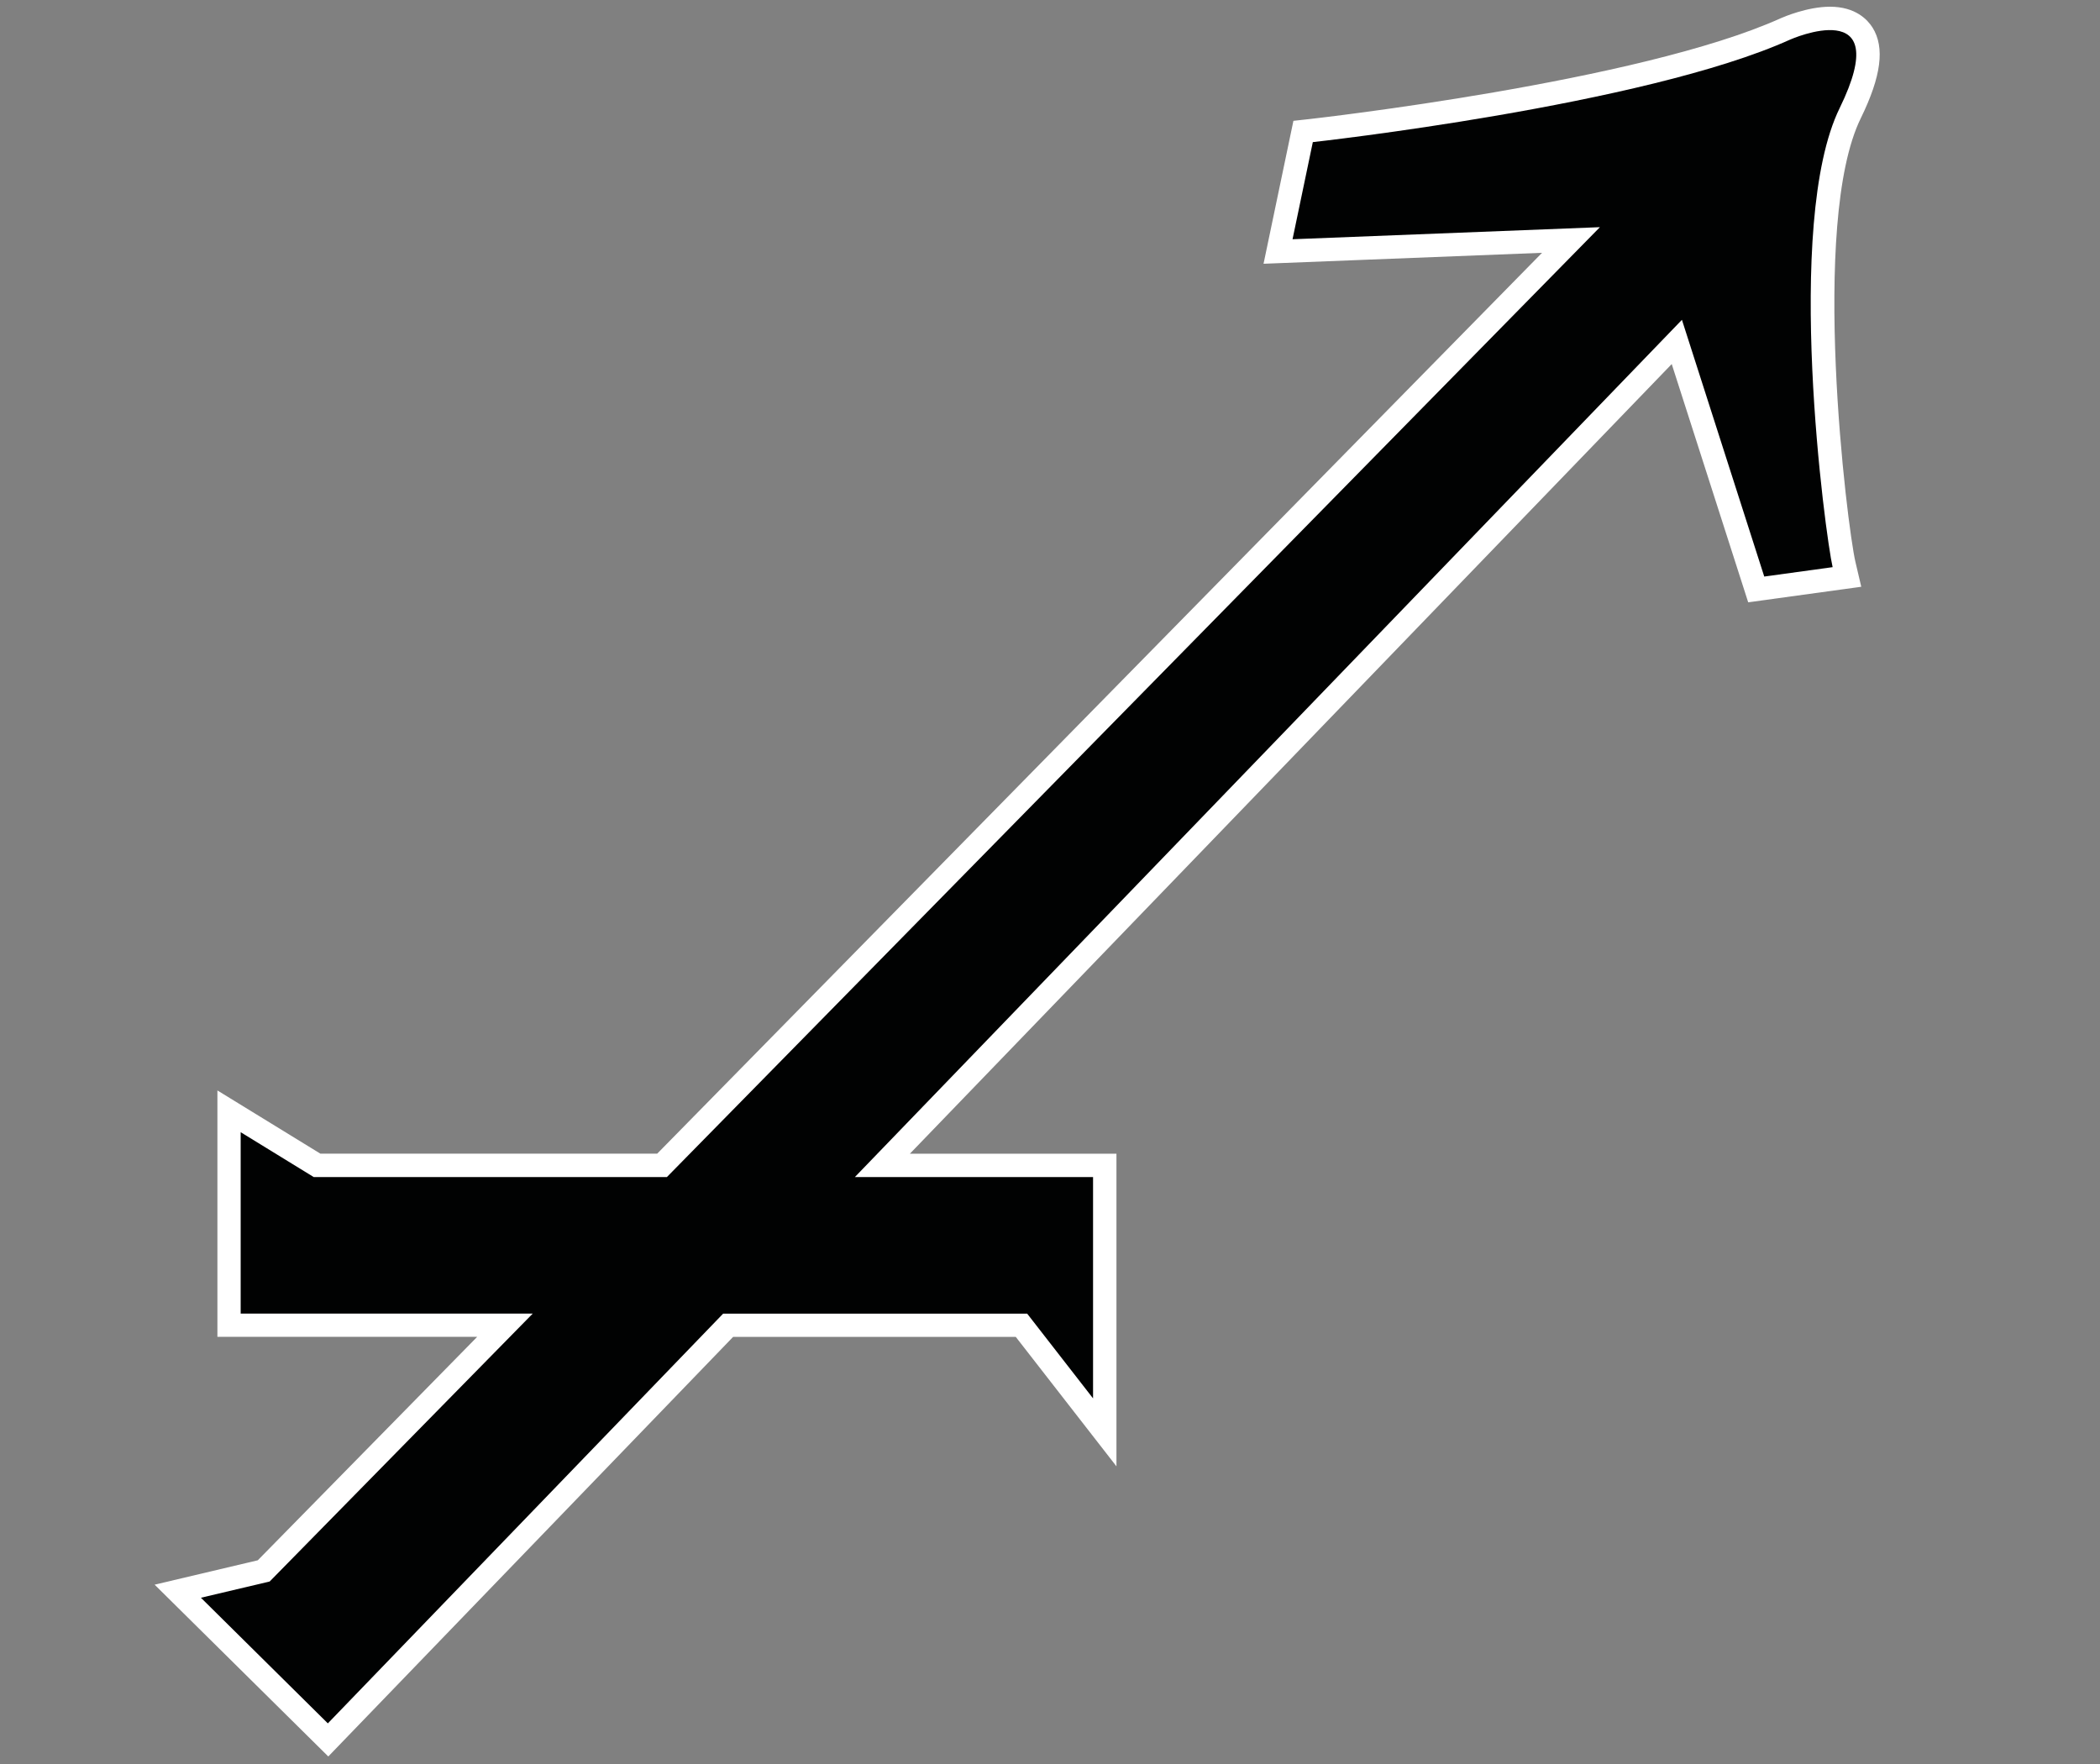
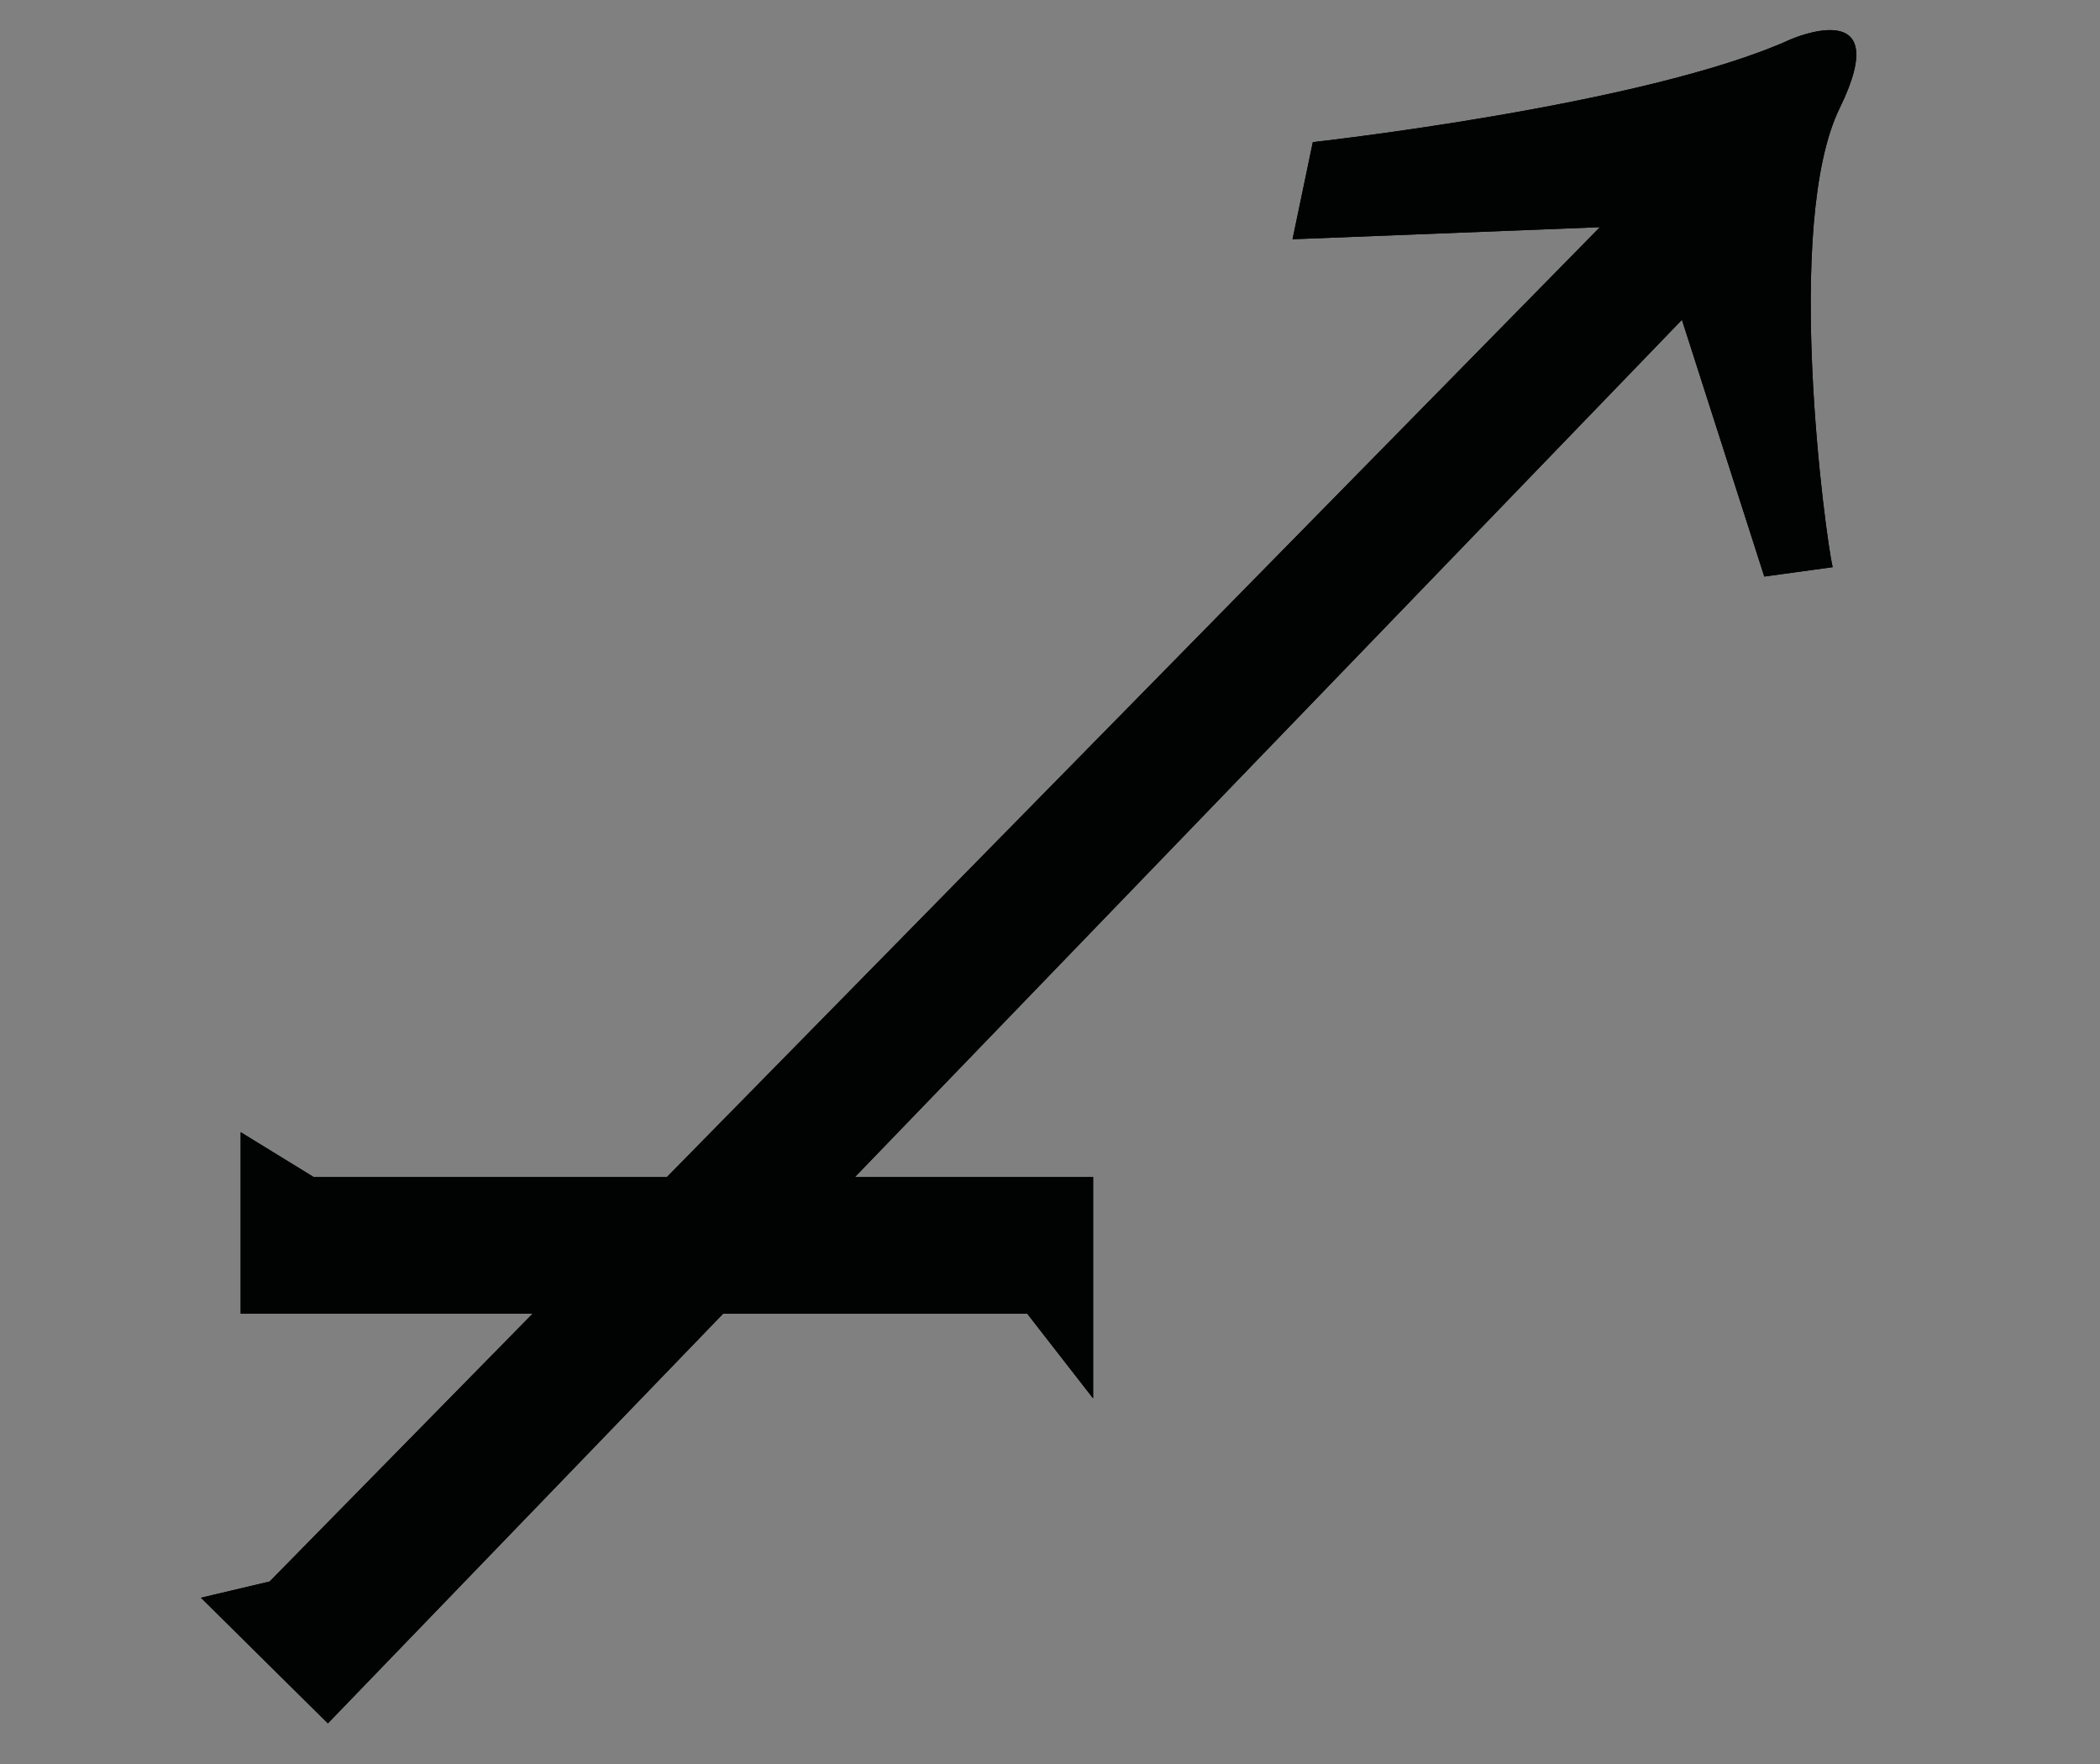
<svg xmlns="http://www.w3.org/2000/svg" version="1.1" id="Ebene_1" x="0px" y="0px" width="33.75px" height="28.35px" viewBox="0 0 33.75 28.35" enable-background="new 0 0 33.75 28.35" xml:space="preserve">
  <rect x="0" y="0" width="33.75" height="28.35" fill="#808080" stroke="none" />
  <g>
    <path fill="#010202" d="M28.771,0.636c-2.346,1.06-7.672,1.648-7.672,1.648l-0.326,1.561l4.94-0.194L10.718,18.917H5.042   l-1.174-0.721v2.915h4.694l-4.229,4.306L3.23,25.678l2.04,2.019l6.353-6.585h4.886l1.06,1.362v-3.557H13.74L27.031,5.14   l1.324,4.126l1.098-0.151c-0.115-0.492-0.795-5.527,0.115-7.38C30.475-0.12,28.771,0.636,28.771,0.636z" />
-     <path fill="#FFFFFF" d="M5.276,28.229l-2.791-2.761l1.658-0.392l3.526-3.591H3.494v-3.96l1.655,1.016h5.413L24.783,4.063   l-4.476,0.176l0.48-2.297l0.271-0.03c0.052-0.006,5.294-0.595,7.559-1.618c0.045-0.02,0.429-0.186,0.794-0.186   c0.412,0,0.604,0.21,0.684,0.336c0.199,0.32,0.14,0.782-0.189,1.455c-0.824,1.678-0.22,6.562-0.087,7.13l0.094,0.401l-1.817,0.25   l-1.229-3.829L14.623,18.542h3.32v5.024l-1.618-2.08h-4.543L5.276,28.229z M3.975,25.887l1.289,1.275l6.2-6.426h5.229l0.501,0.645   v-2.089h-4.336L27.196,4.428l1.42,4.423l0.403-0.055c-0.199-1.345-0.648-5.473,0.212-7.227c0.277-0.567,0.224-0.733,0.223-0.735   c-0.218,0.024-0.455,0.111-0.531,0.145c-2.091,0.944-6.382,1.51-7.512,1.646l-0.173,0.826l5.404-0.212L10.875,19.292H4.937   l-0.693-0.426v1.87h5.213l-4.931,5.021L3.975,25.887z" />
  </g>
  <path fill="#010202" d="M28.771,0.636c-2.346,1.06-7.672,1.648-7.672,1.648l-0.326,1.561l4.94-0.194L10.718,18.917H5.042  l-1.174-0.721v2.915h4.694l-4.228,4.306l-1.105,0.261l2.04,2.019l6.353-6.585h4.886l1.059,1.362v-3.557h-3.828L27.031,5.14  l1.323,4.126l1.099-0.151c-0.115-0.492-0.795-5.527,0.114-7.38C30.474-0.12,28.771,0.636,28.771,0.636z" />
</svg>